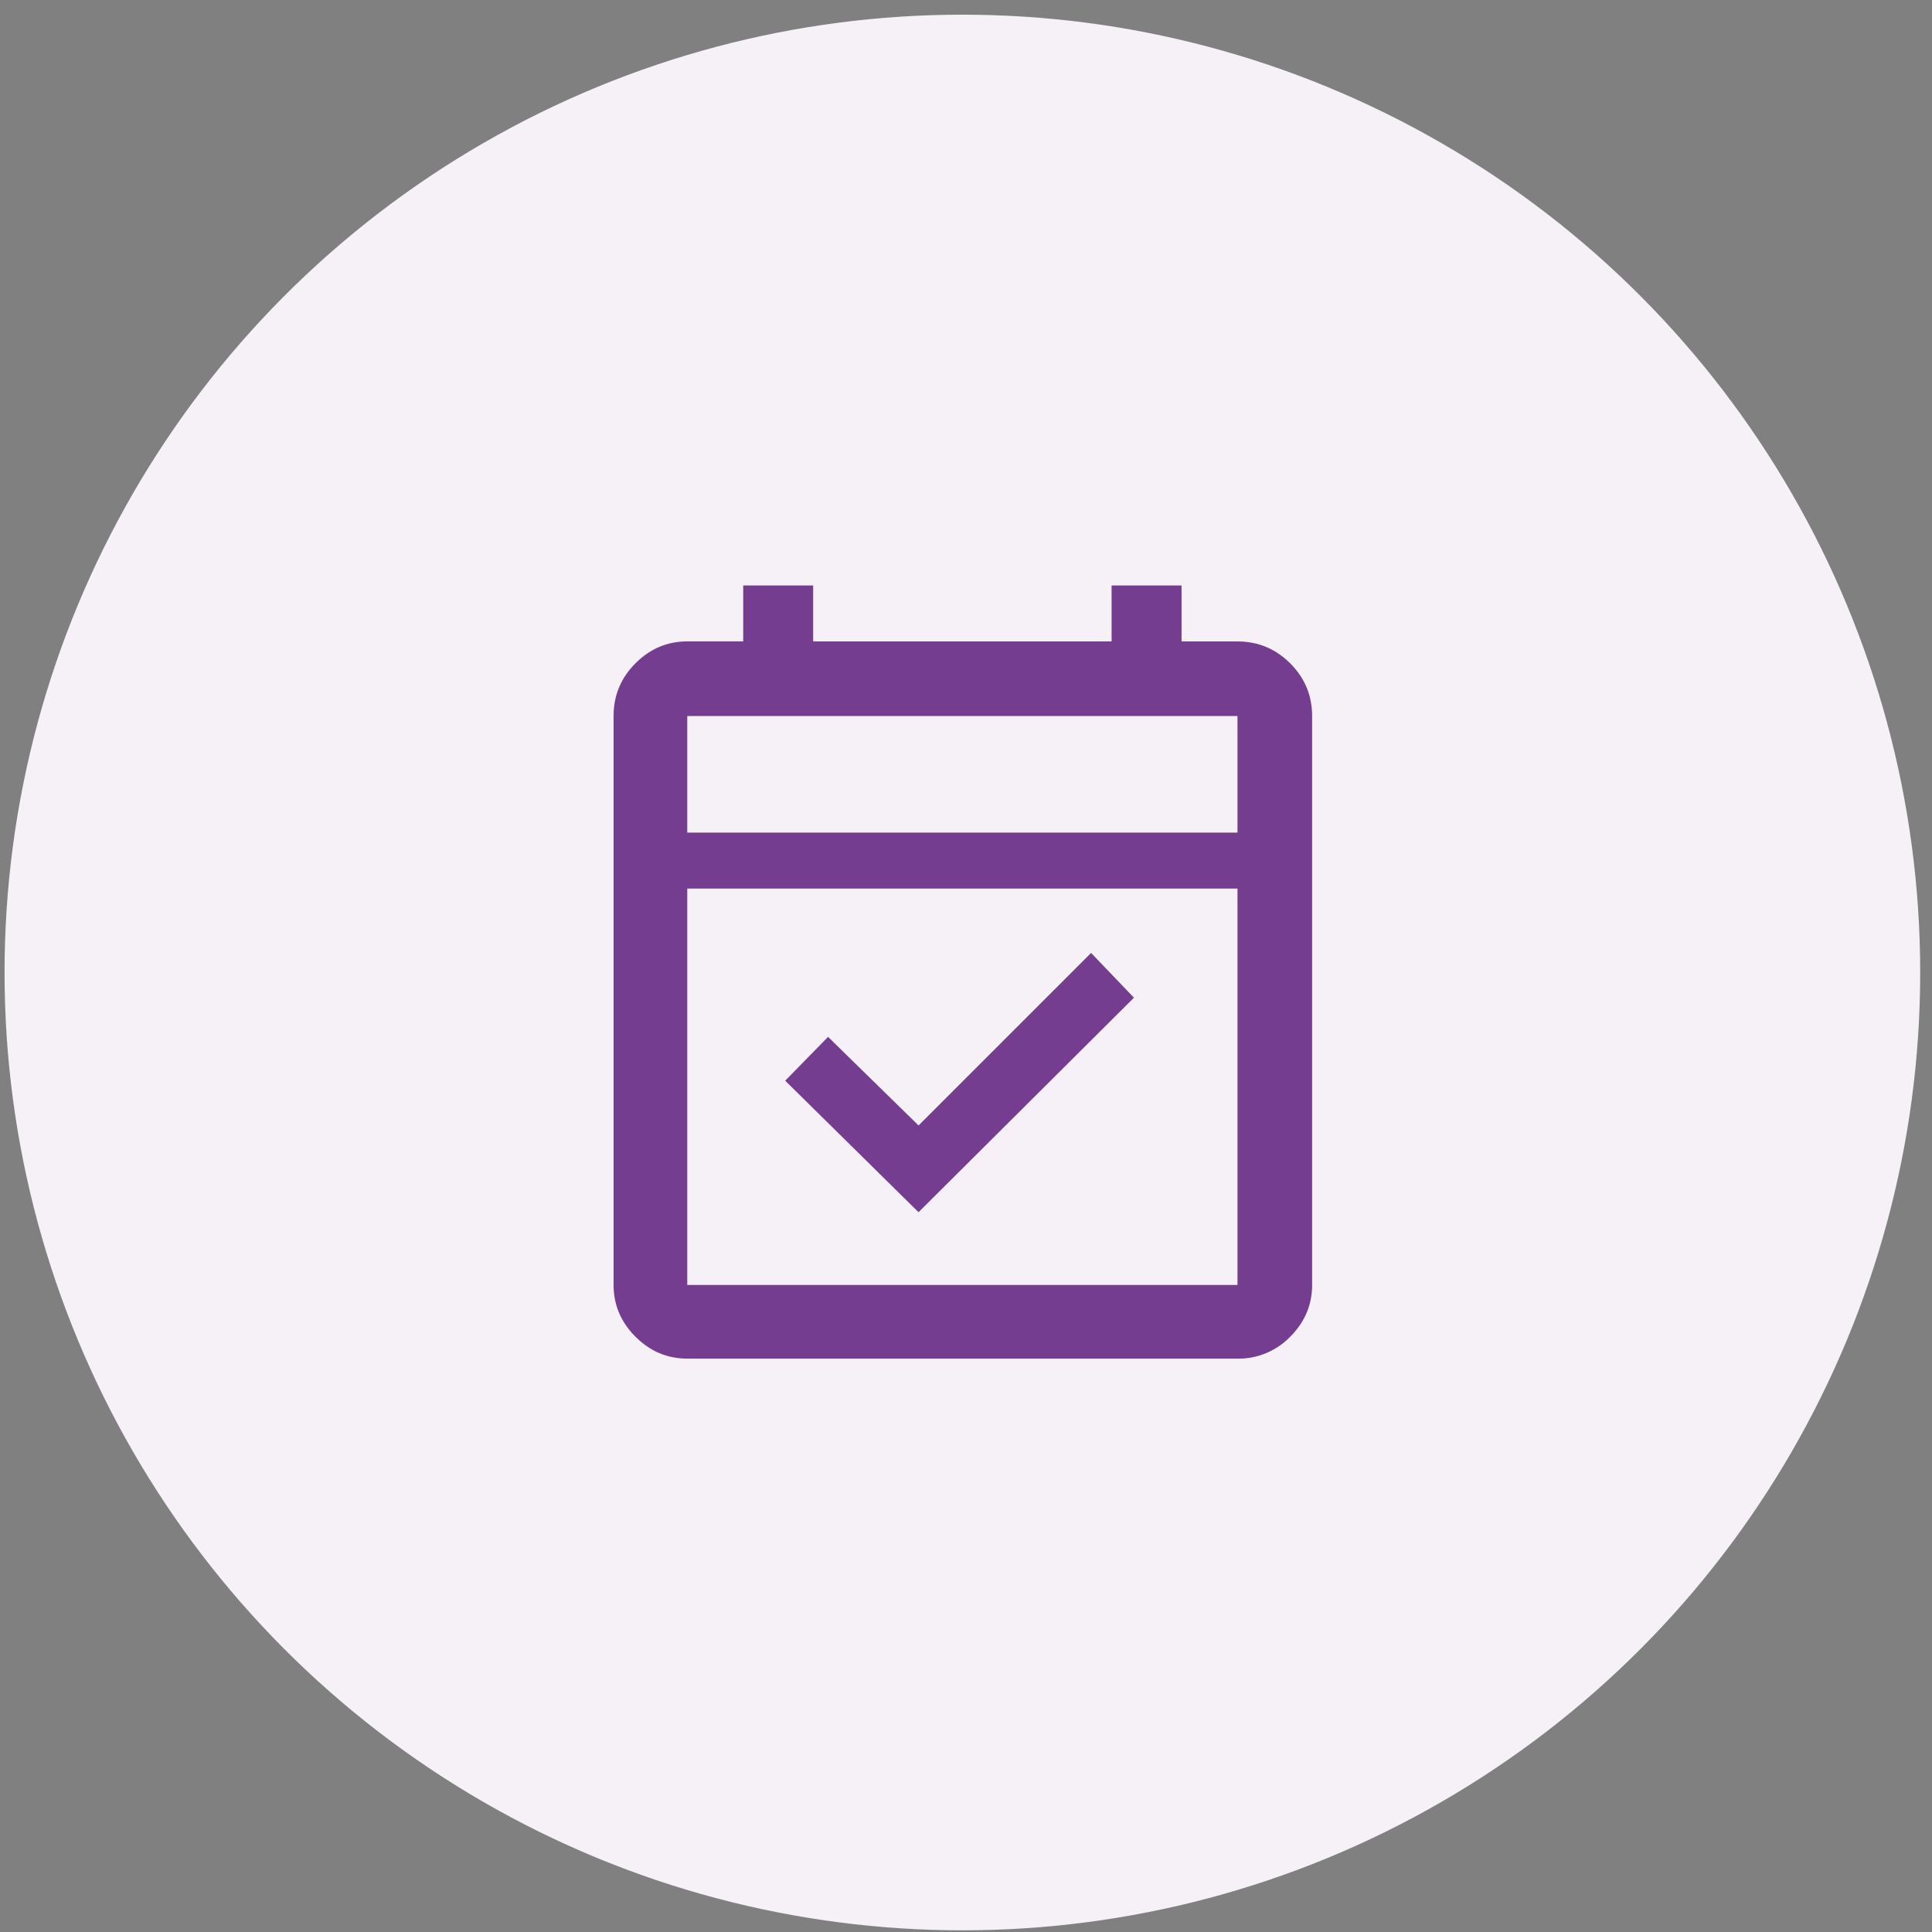
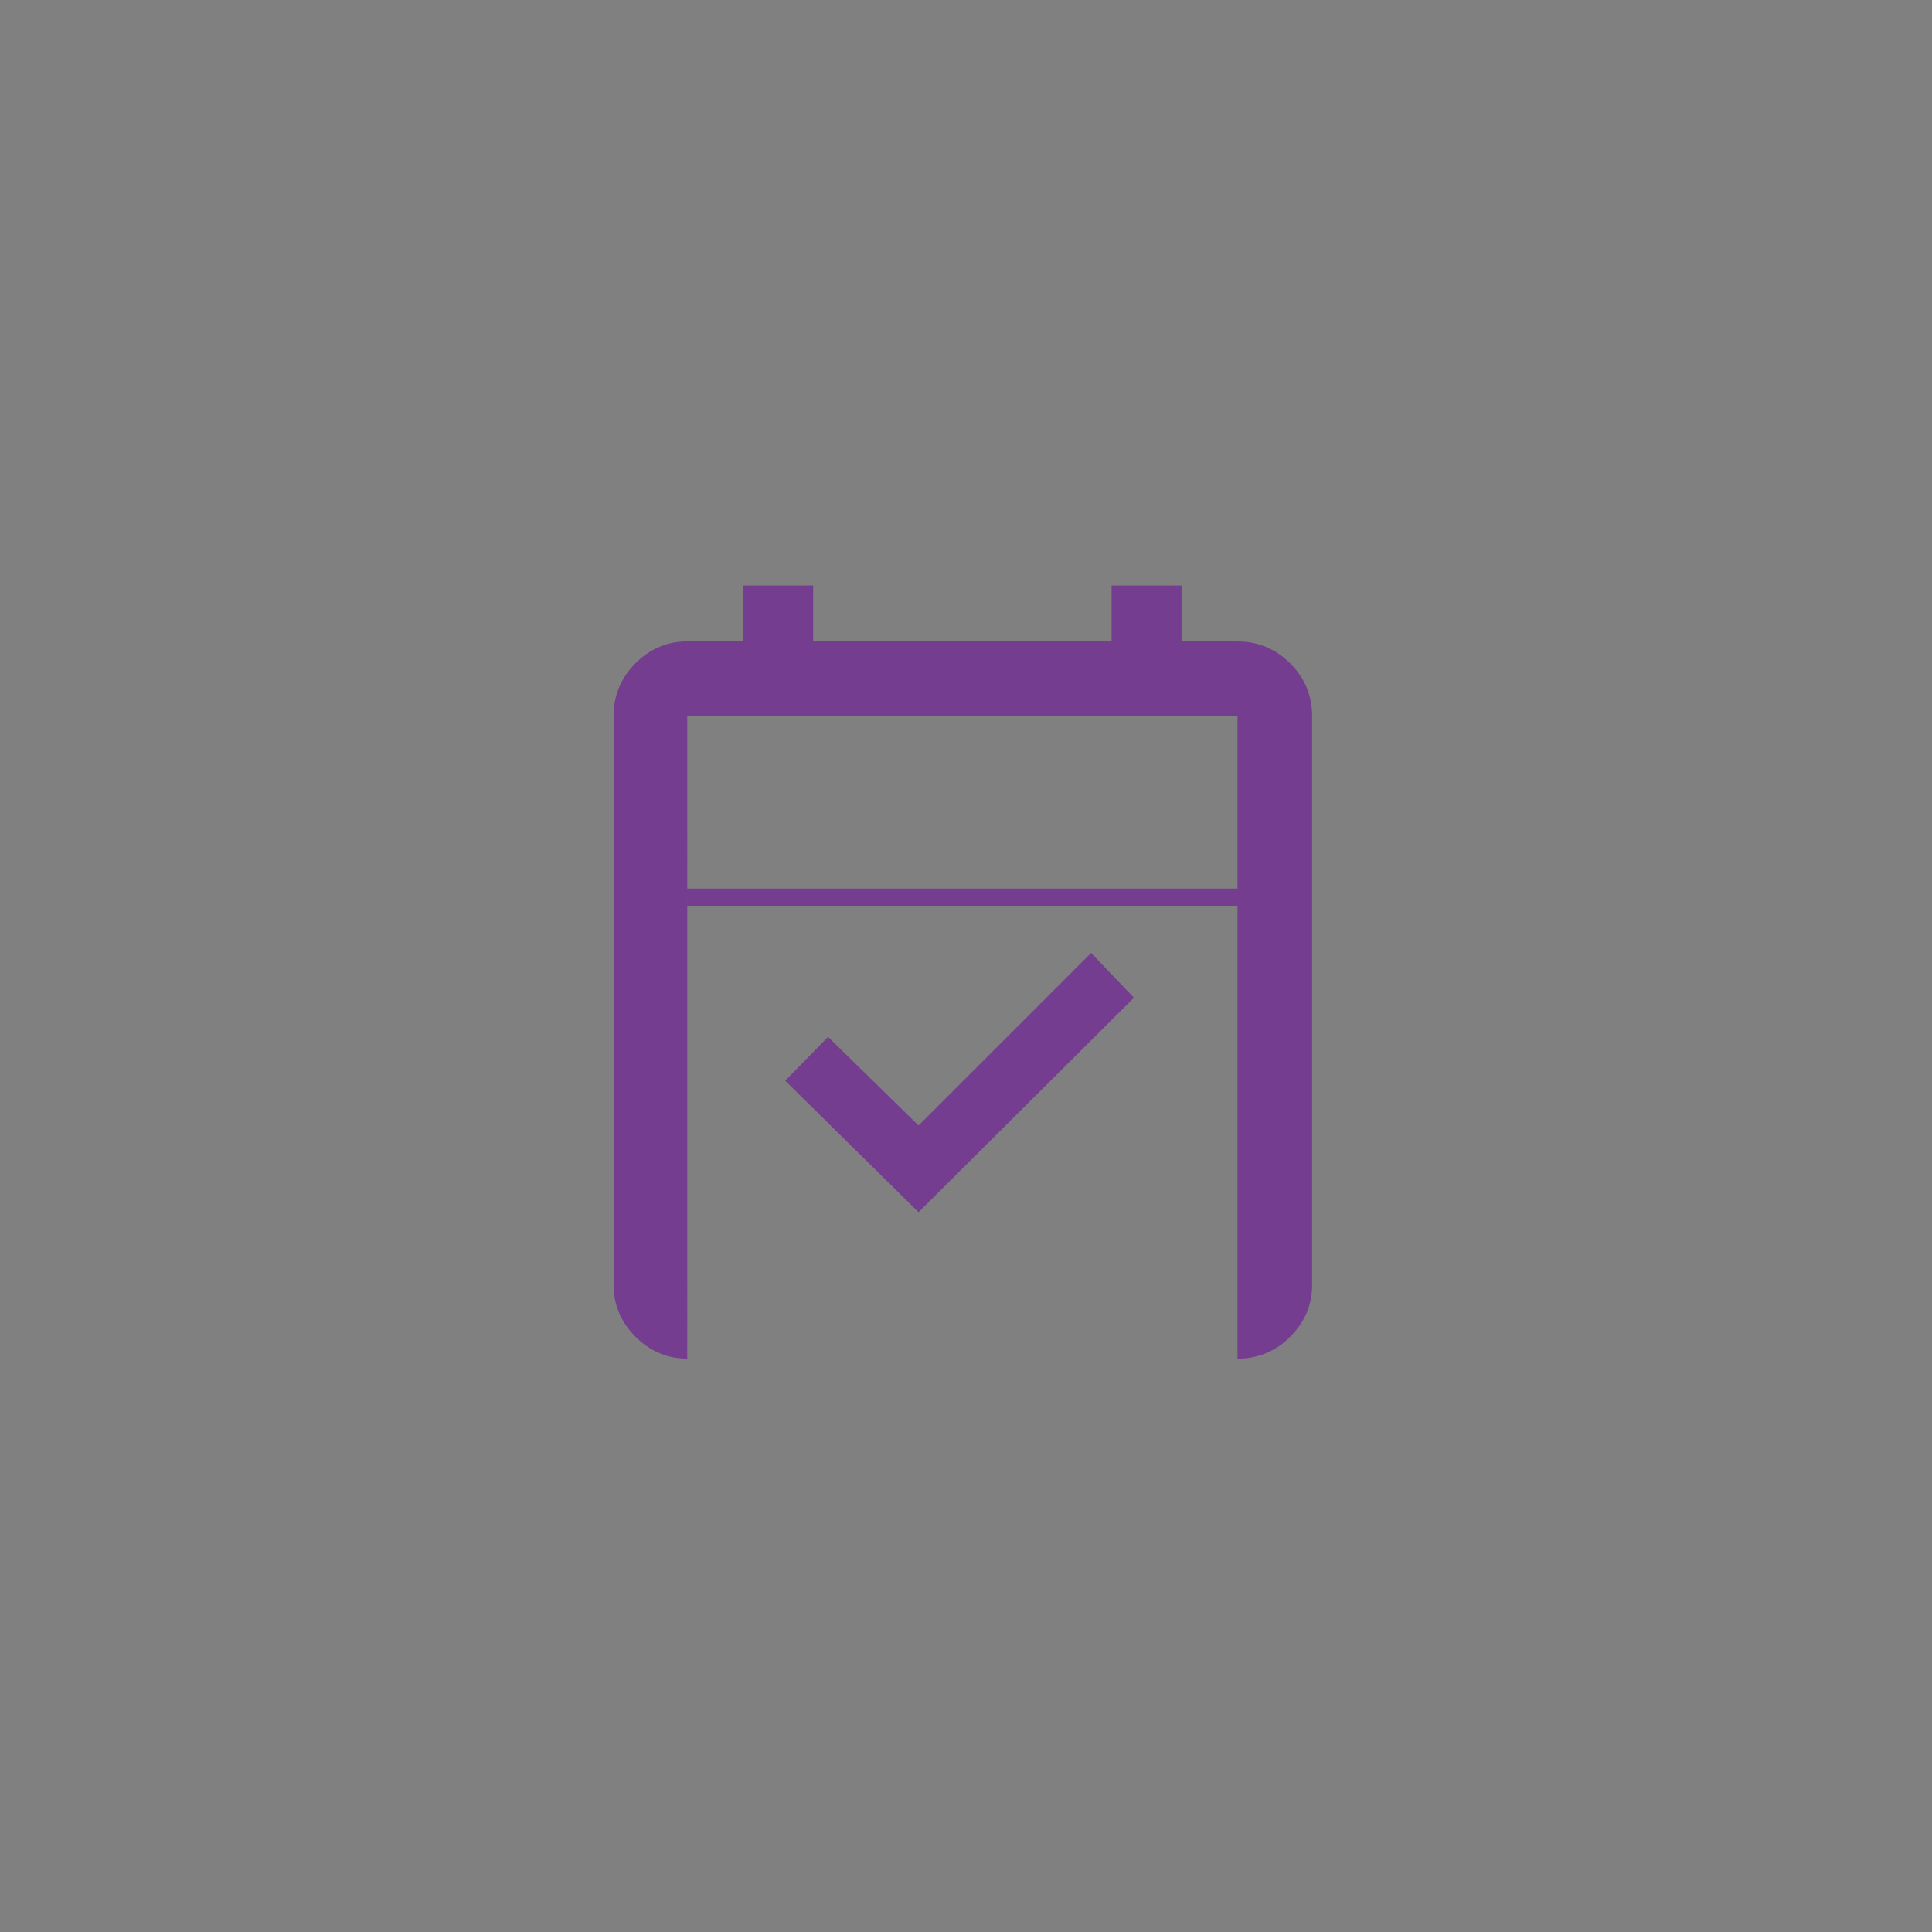
<svg xmlns="http://www.w3.org/2000/svg" width="82" height="82" viewBox="0 0 82 82" fill="none">
  <rect x="0" y="0" width="82" height="82" fill="#808080" stroke="none" />
-   <circle cx="40.846" cy="41.276" r="40.653" fill="#F5F1F7" />
-   <path d="m38.986 51.45-5.66-5.582 1.82-1.86 3.84 3.76 7.323-7.323 1.82 1.9-9.143 9.104zm-9.817 6.214c-.844 0-1.577-.31-2.197-.93-.62-.62-.93-1.353-.93-2.197V30.39c0-.871.31-1.616.93-2.237.62-.62 1.353-.93 2.197-.93h2.375V24.85h2.969v2.375h12.666V24.85h2.97v2.375h2.374c.871 0 1.617.31 2.237.93.62.62.93 1.366.93 2.237v24.146c0 .844-.31 1.576-.93 2.197a3.05 3.05 0 0 1-2.237.93H29.17zm0-3.127h23.354V37.714H29.17v16.823zm0-19.198h23.354V30.39H29.17v4.948zm0 0V30.39v4.948z" fill="#753D90" />
+   <path d="m38.986 51.45-5.66-5.582 1.82-1.86 3.84 3.76 7.323-7.323 1.82 1.9-9.143 9.104zm-9.817 6.214c-.844 0-1.577-.31-2.197-.93-.62-.62-.93-1.353-.93-2.197V30.39c0-.871.31-1.616.93-2.237.62-.62 1.353-.93 2.197-.93h2.375V24.85h2.969v2.375h12.666V24.85h2.97v2.375h2.374c.871 0 1.617.31 2.237.93.62.62.93 1.366.93 2.237v24.146c0 .844-.31 1.576-.93 2.197a3.05 3.05 0 0 1-2.237.93H29.17zh23.354V37.714H29.17v16.823zm0-19.198h23.354V30.39H29.17v4.948zm0 0V30.39v4.948z" fill="#753D90" />
</svg>